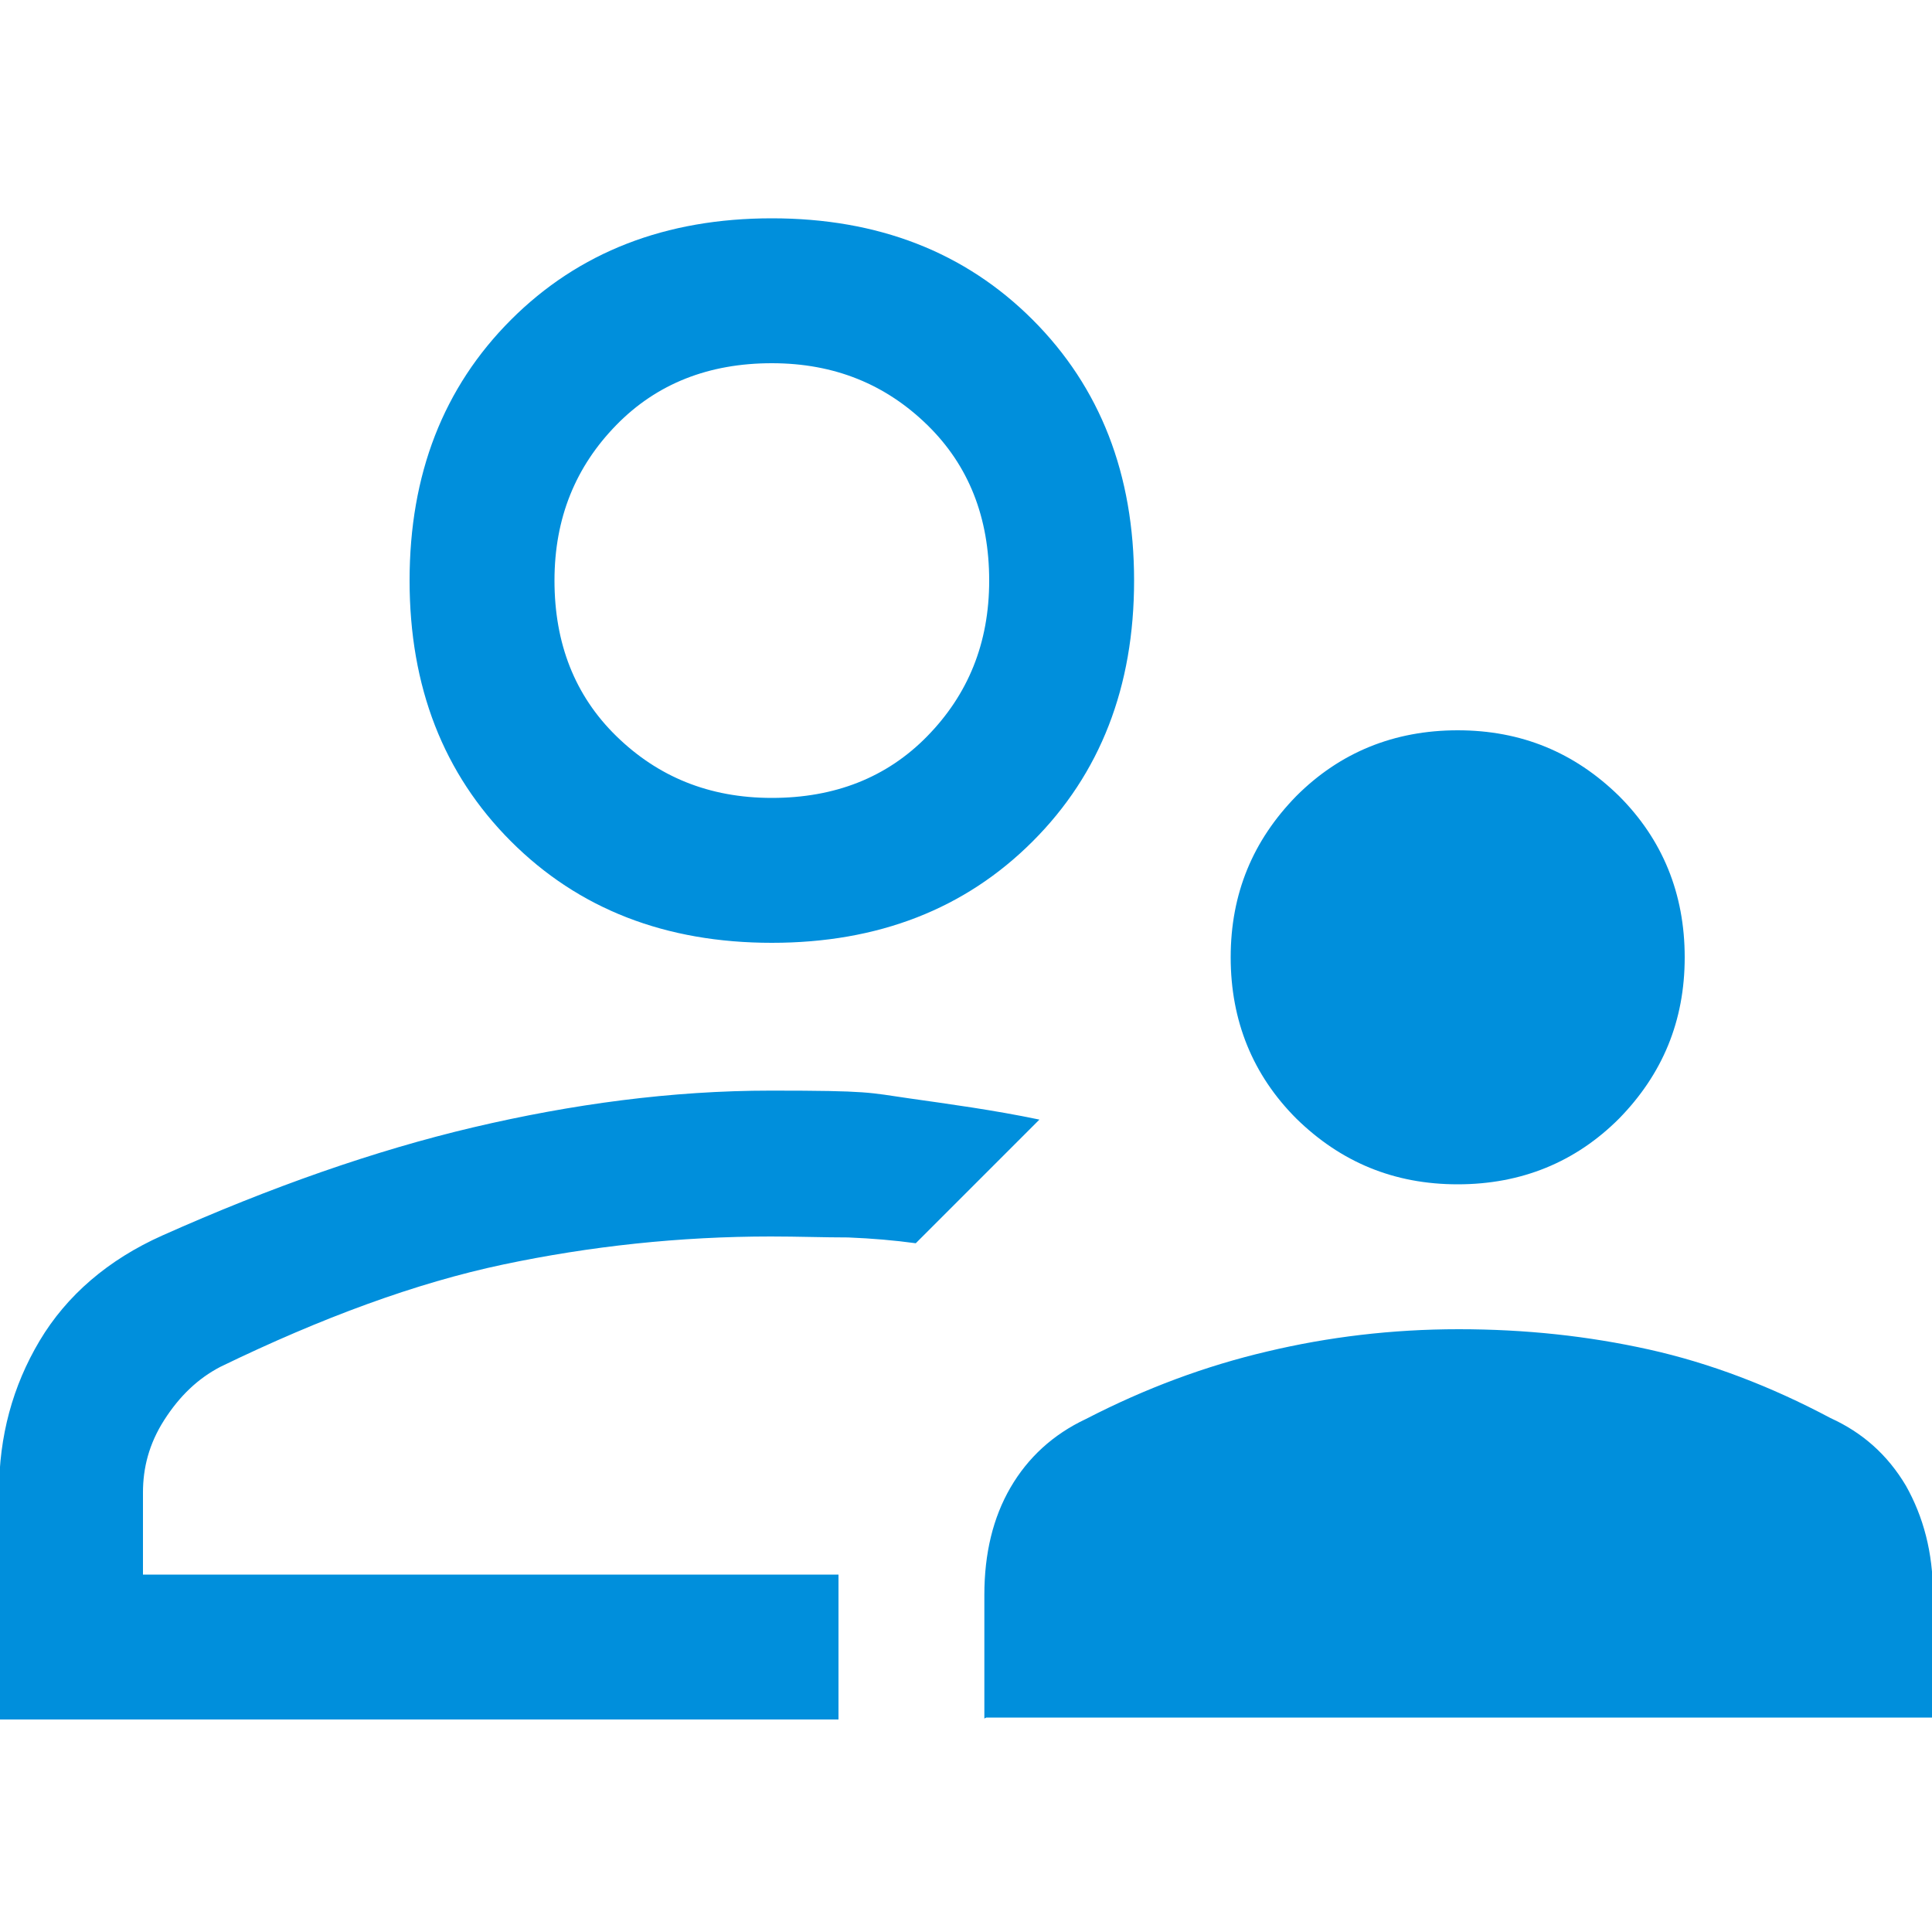
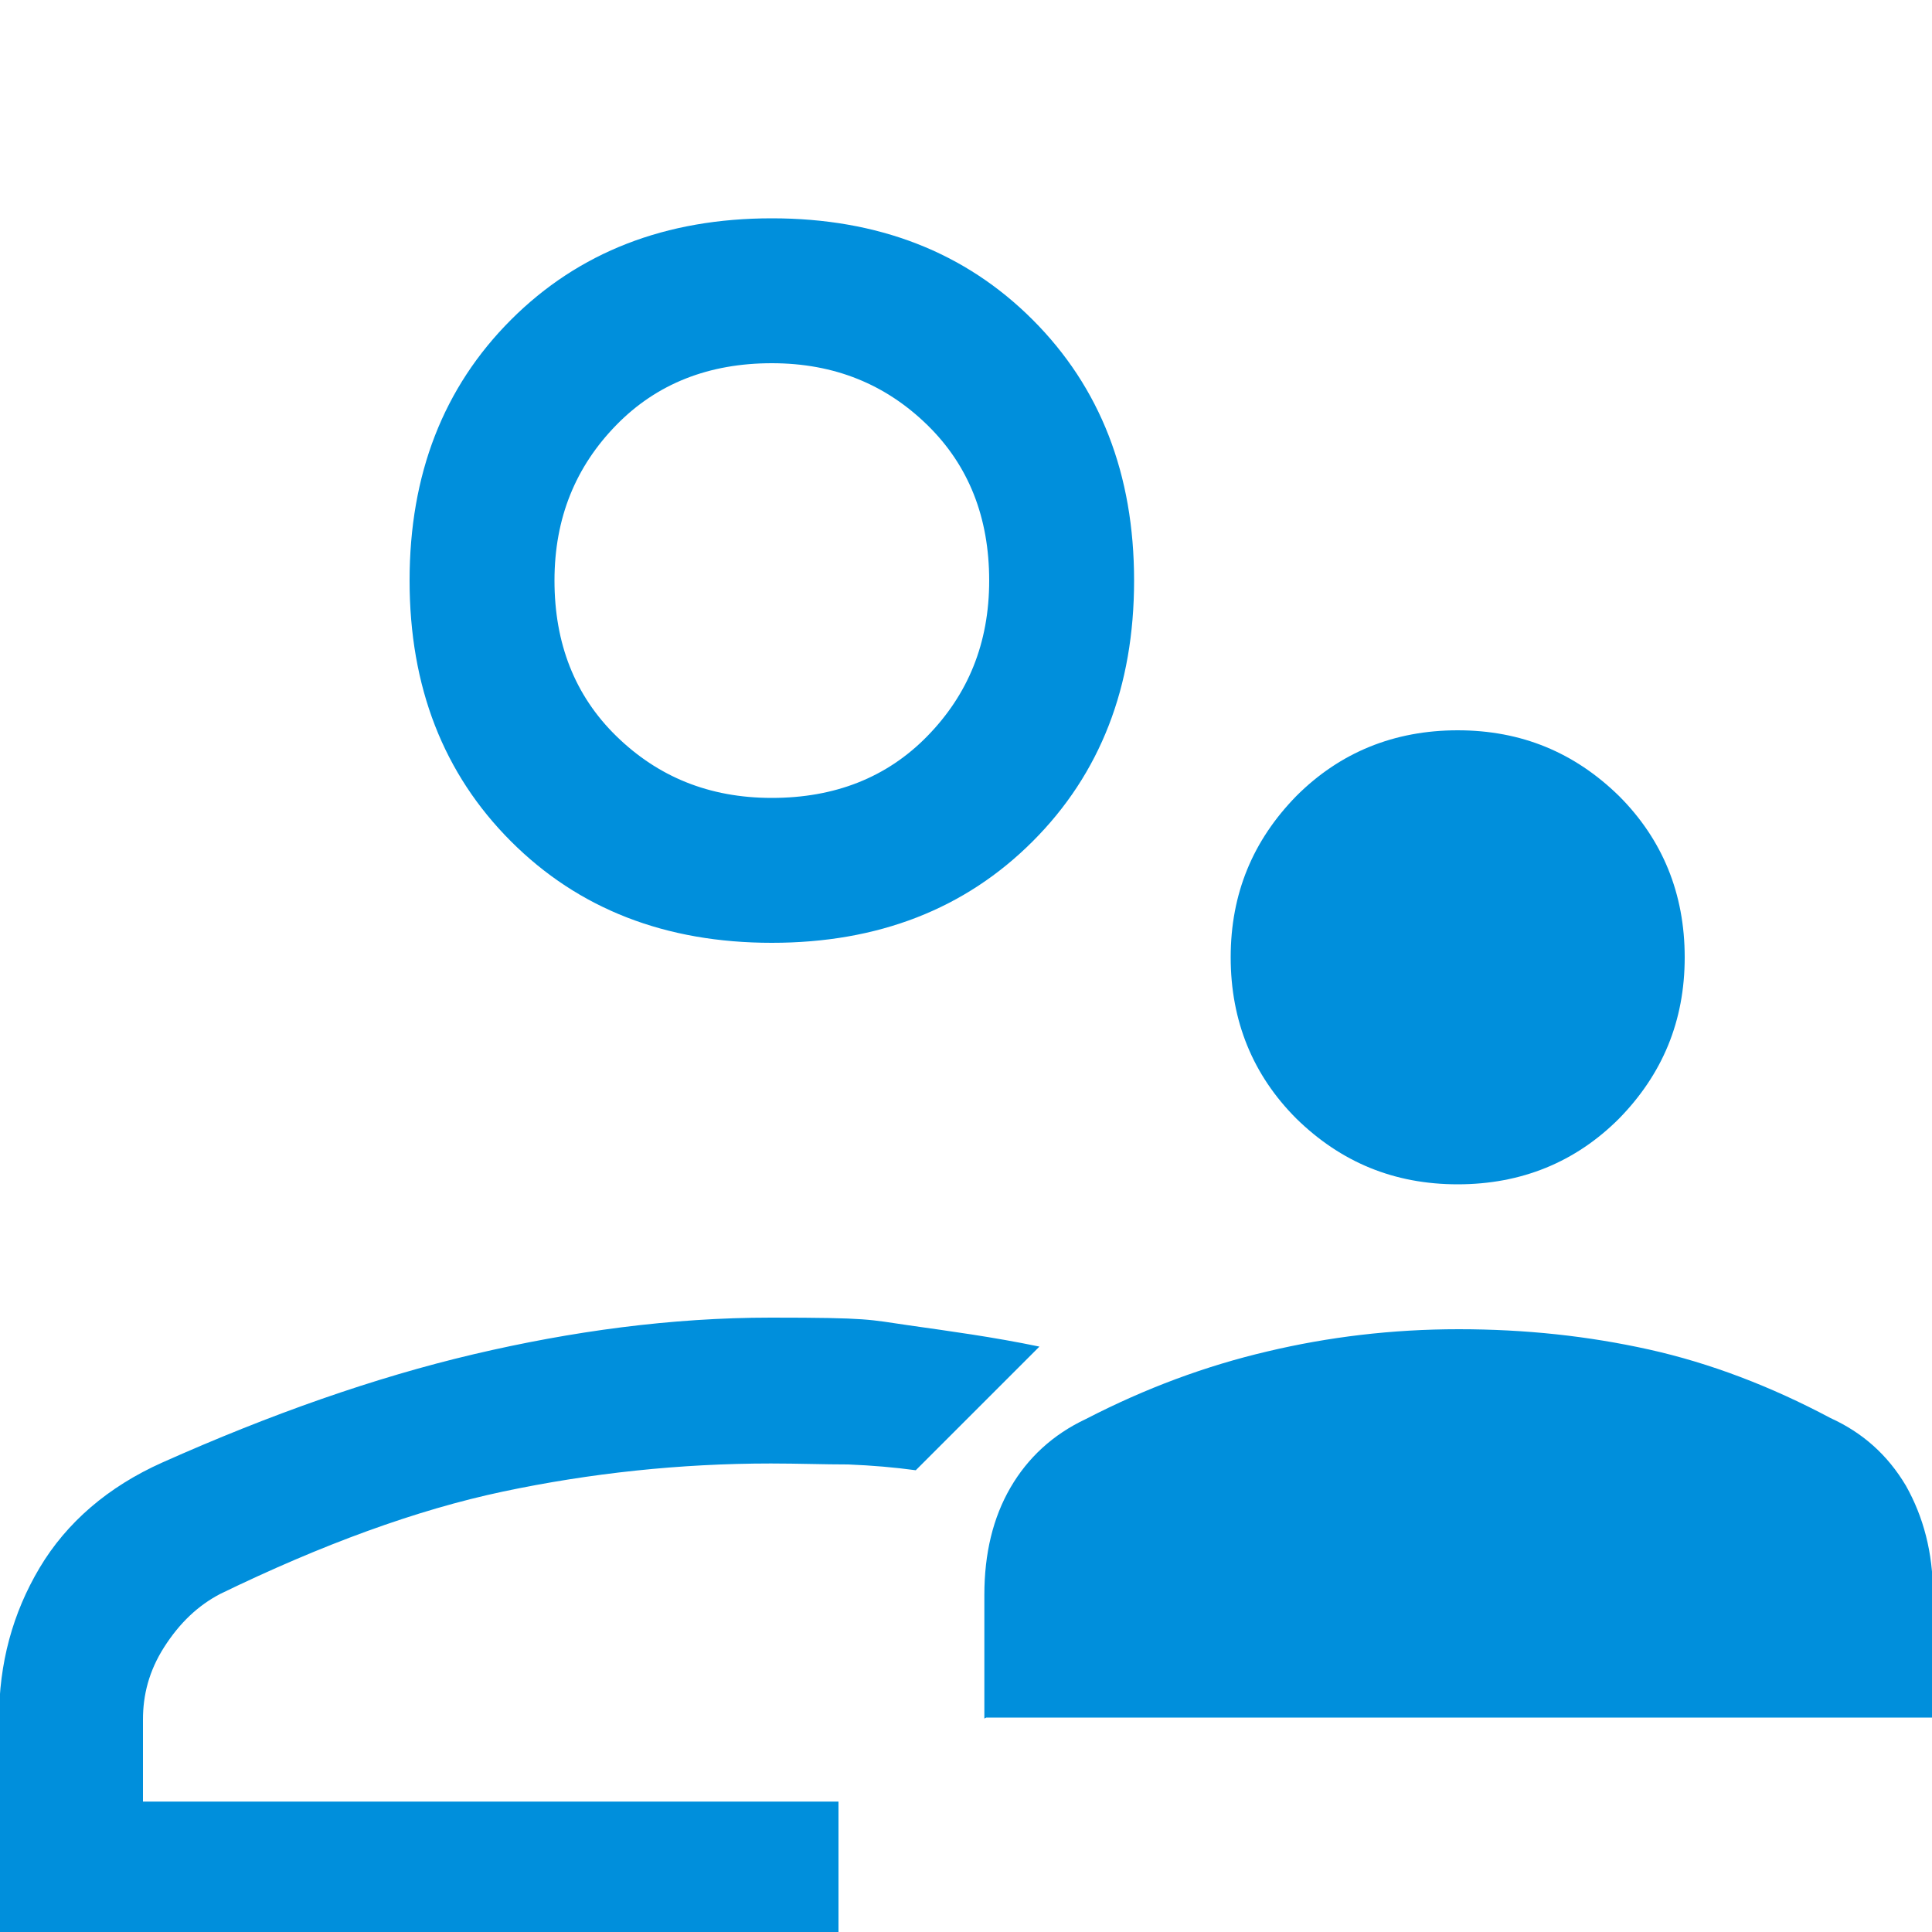
<svg xmlns="http://www.w3.org/2000/svg" id="Layer_1" version="1.1" viewBox="0 0 200 200">
  <defs>
    <style>
      .st0 {
        fill: #008fdc;
      }
    </style>
  </defs>
-   <path class="st0" d="M150.9,122.6c-6.6,0-12.1-2.3-16.7-6.8-4.5-4.5-6.8-10.1-6.8-16.7s2.3-12.1,6.8-16.7c4.5-4.5,10.1-6.8,16.7-6.8s12.1,2.3,16.7,6.8c4.5,4.5,6.8,10.1,6.8,16.7s-2.3,12.1-6.8,16.7c-4.5,4.5-10.1,6.8-16.7,6.8ZM101.9,177.9v-12.8c0-4.3.9-8,2.7-11.1,1.8-3.1,4.4-5.5,7.8-7.1,6.2-3.2,12.4-5.5,18.8-7,6.3-1.5,12.9-2.3,19.8-2.3s13.4.7,19.7,2.1c6.3,1.4,12.6,3.8,18.8,7.1,3.3,1.5,5.9,3.8,7.8,7,1.8,3.2,2.8,6.9,2.8,11.2v12.8h-98ZM79.9,97.6c-11,0-20-3.5-27-10.5s-10.5-16-10.5-27,3.5-20,10.5-27,16-10.5,27-10.5,20,3.5,27,10.5c7,7,10.5,16,10.5,27s-3.5,20-10.5,27c-7,7-16,10.5-27,10.5ZM-.1,177.9v-23.5c0-5.7,1.4-10.9,4.2-15.6s7.1-8.4,12.7-10.9c11.2-5,22-8.8,32.2-11.2s20.5-3.8,30.8-3.8,10.1.2,14.3.8,8.7,1.2,13.5,2.2l-6.4,6.4-6.4,6.4c-2.2-.3-4.5-.5-7-.6-2.5,0-5.2-.1-8-.1-9.4,0-18.7,1-27.7,2.9-9,1.9-18.8,5.5-29.3,10.6-2.3,1.2-4.2,3-5.8,5.5s-2.2,5-2.2,7.5v8.5h72v15H-.1ZM79.9,82.6c6.5,0,11.9-2.1,16.1-6.4s6.4-9.6,6.4-16.1-2.1-11.9-6.4-16.1-9.6-6.4-16.1-6.4-11.9,2.1-16.1,6.4-6.4,9.6-6.4,16.1,2.1,11.9,6.4,16.1,9.6,6.4,16.1,6.4Z" />
+   <path class="st0" d="M150.9,122.6c-6.6,0-12.1-2.3-16.7-6.8-4.5-4.5-6.8-10.1-6.8-16.7s2.3-12.1,6.8-16.7c4.5-4.5,10.1-6.8,16.7-6.8s12.1,2.3,16.7,6.8c4.5,4.5,6.8,10.1,6.8,16.7s-2.3,12.1-6.8,16.7c-4.5,4.5-10.1,6.8-16.7,6.8ZM101.9,177.9v-12.8c0-4.3.9-8,2.7-11.1,1.8-3.1,4.4-5.5,7.8-7.1,6.2-3.2,12.4-5.5,18.8-7,6.3-1.5,12.9-2.3,19.8-2.3s13.4.7,19.7,2.1c6.3,1.4,12.6,3.8,18.8,7.1,3.3,1.5,5.9,3.8,7.8,7,1.8,3.2,2.8,6.9,2.8,11.2v12.8h-98ZM79.9,97.6c-11,0-20-3.5-27-10.5s-10.5-16-10.5-27,3.5-20,10.5-27,16-10.5,27-10.5,20,3.5,27,10.5c7,7,10.5,16,10.5,27s-3.5,20-10.5,27c-7,7-16,10.5-27,10.5ZM-.1,177.9c0-5.7,1.4-10.9,4.2-15.6s7.1-8.4,12.7-10.9c11.2-5,22-8.8,32.2-11.2s20.5-3.8,30.8-3.8,10.1.2,14.3.8,8.7,1.2,13.5,2.2l-6.4,6.4-6.4,6.4c-2.2-.3-4.5-.5-7-.6-2.5,0-5.2-.1-8-.1-9.4,0-18.7,1-27.7,2.9-9,1.9-18.8,5.5-29.3,10.6-2.3,1.2-4.2,3-5.8,5.5s-2.2,5-2.2,7.5v8.5h72v15H-.1ZM79.9,82.6c6.5,0,11.9-2.1,16.1-6.4s6.4-9.6,6.4-16.1-2.1-11.9-6.4-16.1-9.6-6.4-16.1-6.4-11.9,2.1-16.1,6.4-6.4,9.6-6.4,16.1,2.1,11.9,6.4,16.1,9.6,6.4,16.1,6.4Z" />
</svg>